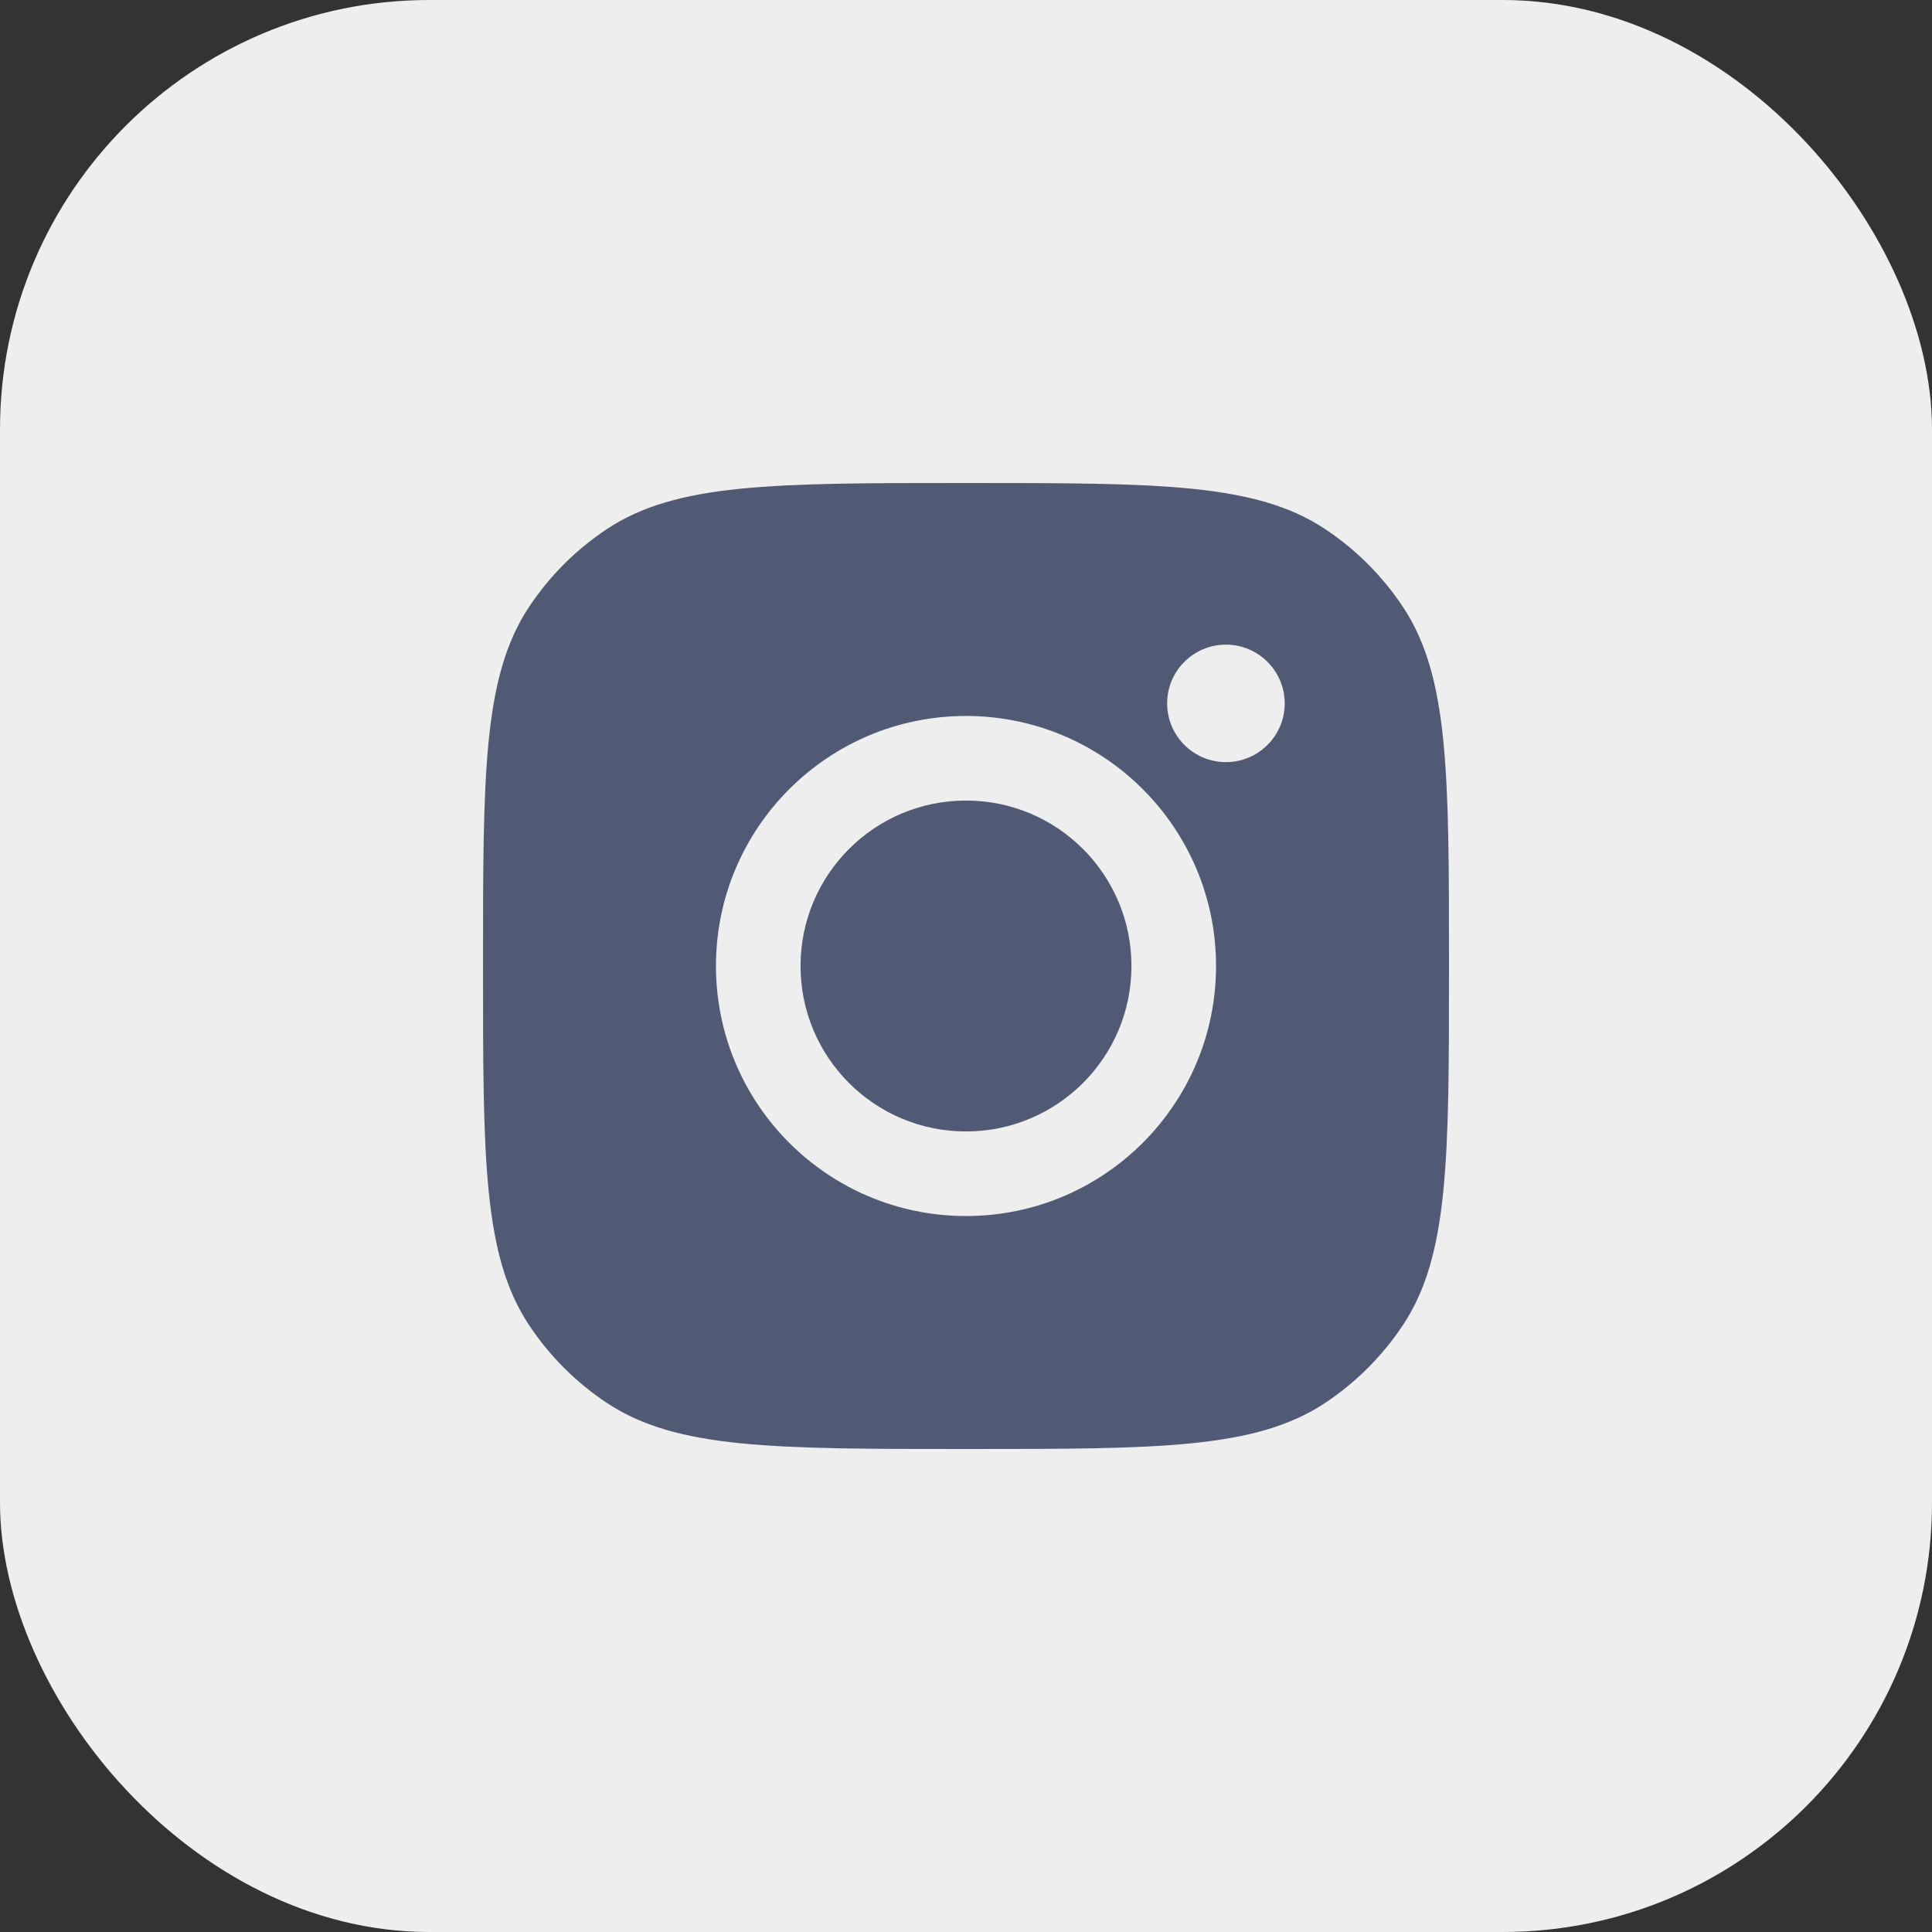
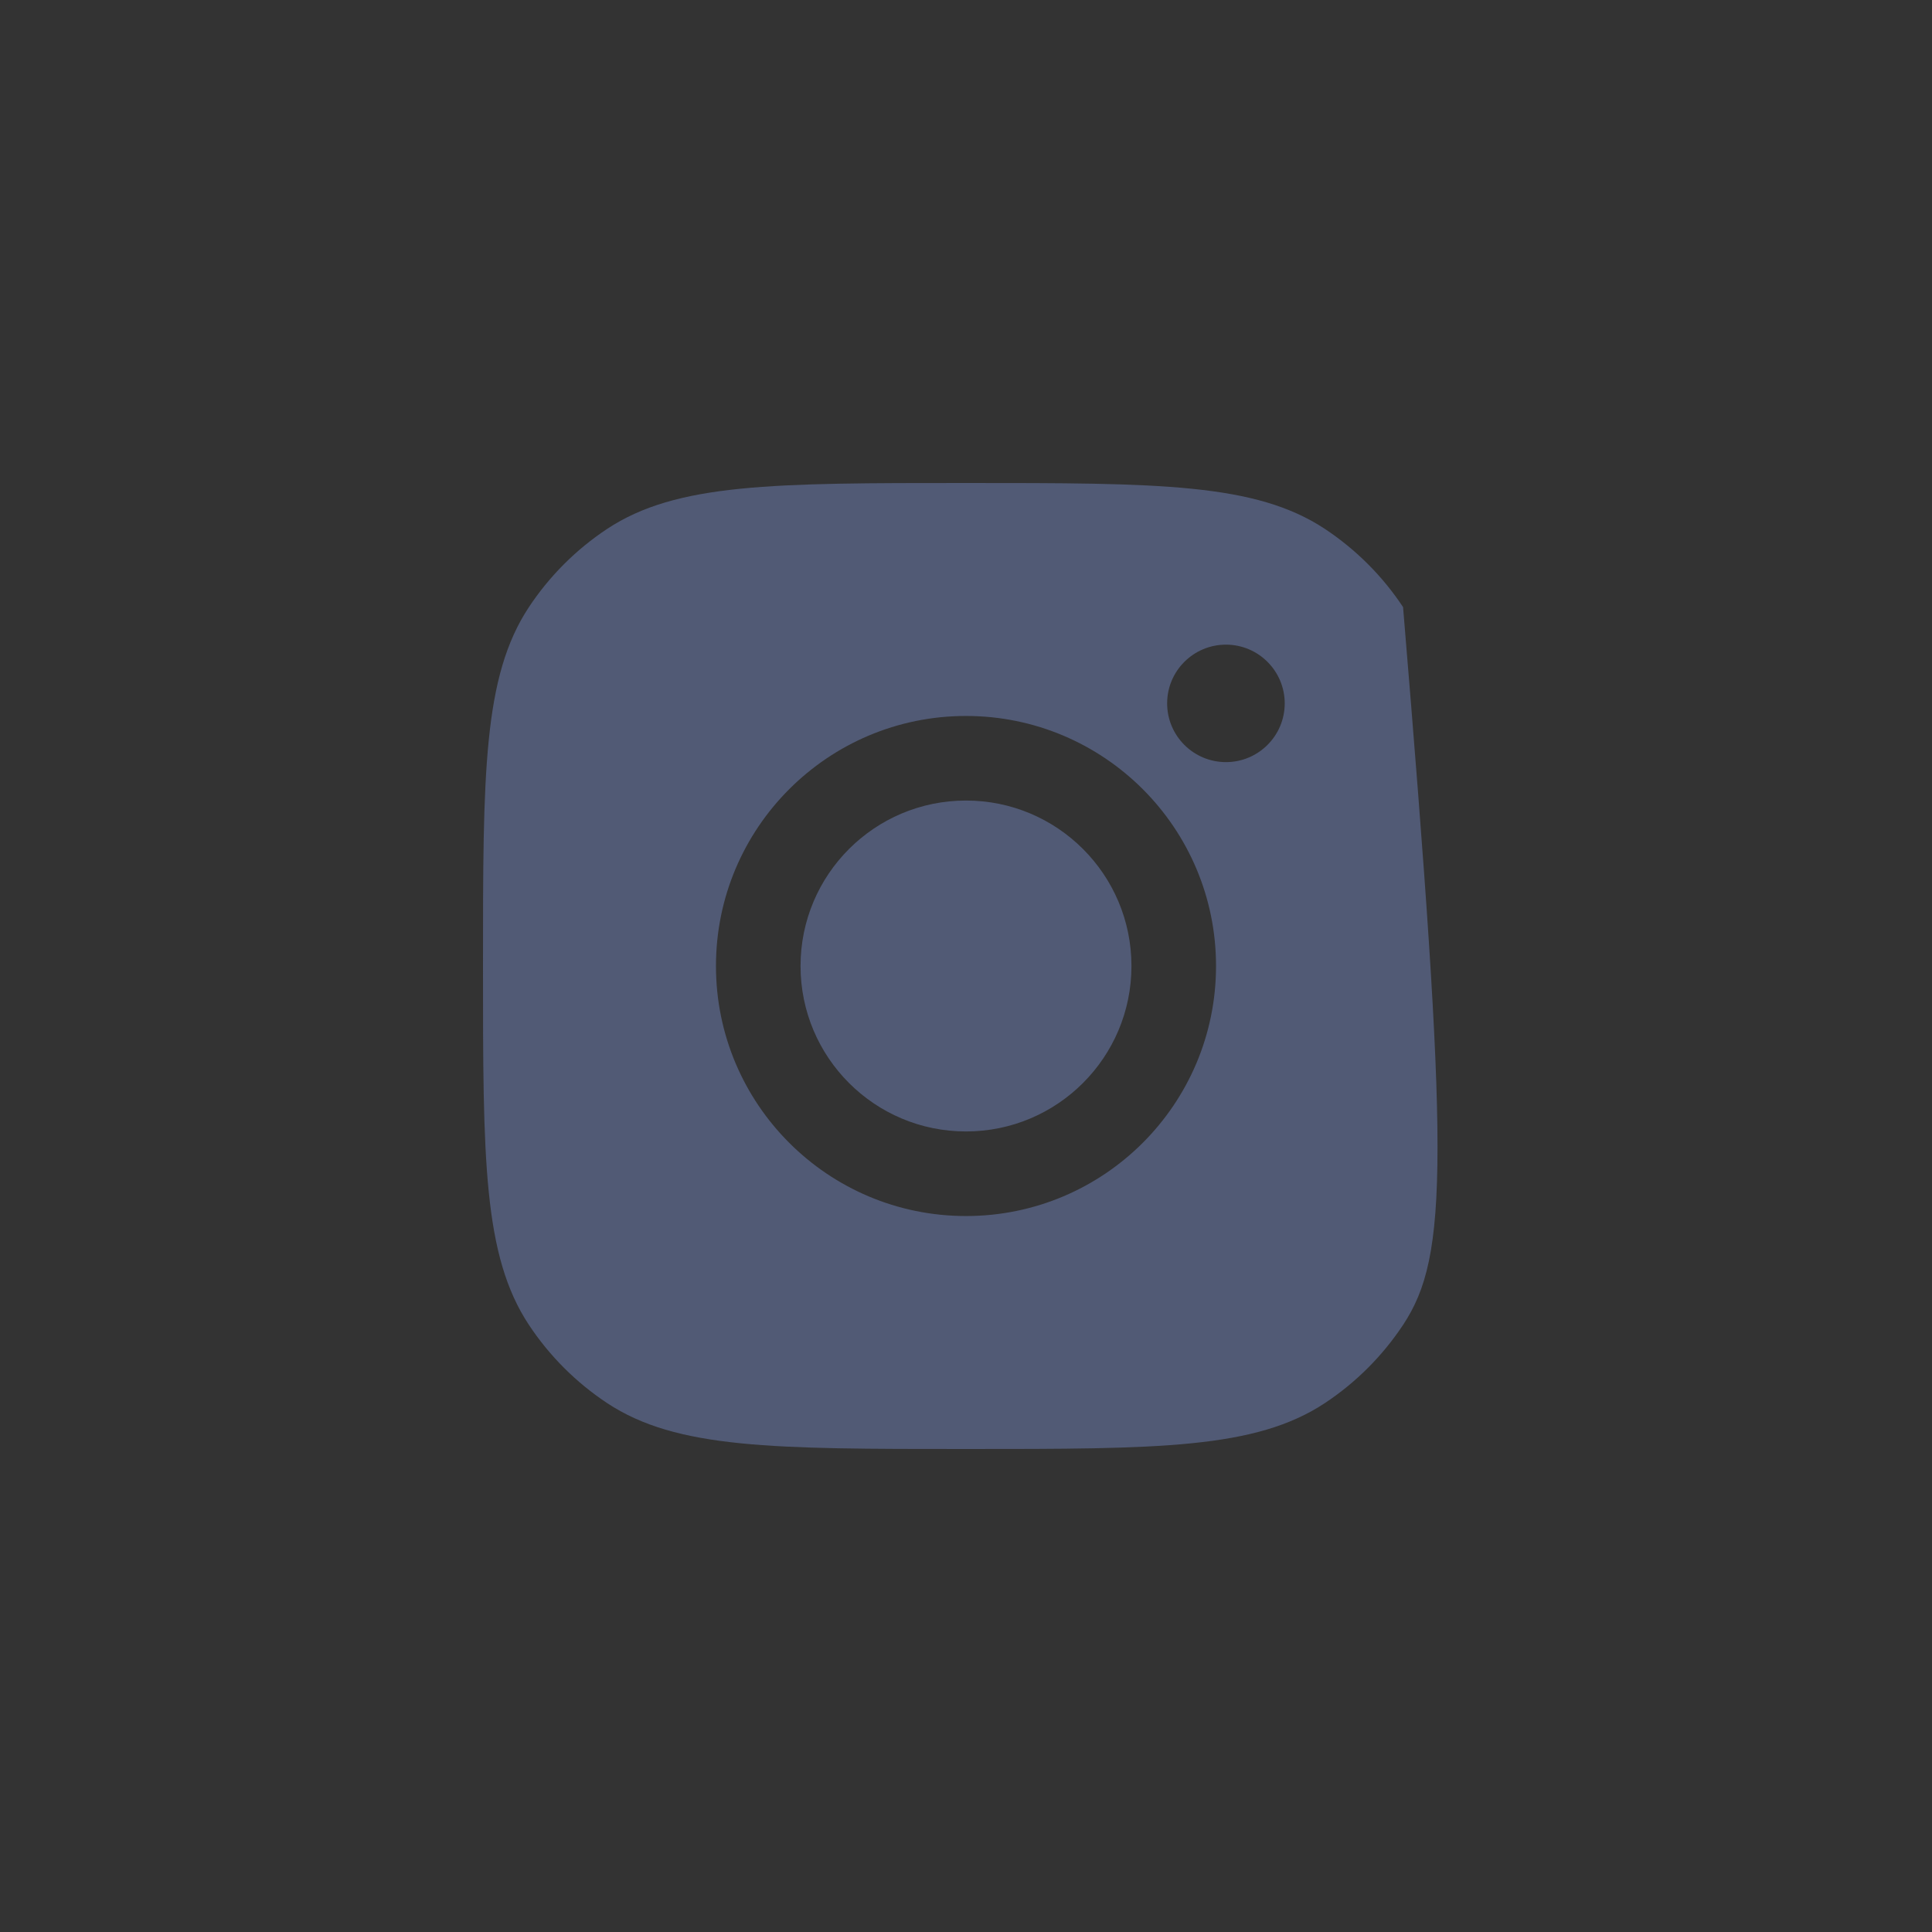
<svg xmlns="http://www.w3.org/2000/svg" width="36" height="36" viewBox="0 0 36 36" fill="none">
  <rect x="0" y="0" width="36" height="36" fill="#333333" stroke="none" />
-   <rect width="36" height="36" rx="8" fill="#EEEEEE" />
-   <path d="M18 9C21.595 9 23.393 9 24.688 9.856C25.266 10.239 25.761 10.734 26.144 11.312C27 12.607 27 14.405 27 18C27 21.595 27 23.393 26.144 24.688C25.761 25.266 25.266 25.761 24.688 26.144C23.393 27 21.595 27 18 27C14.405 27 12.607 27 11.312 26.144C10.734 25.761 10.239 25.266 9.856 24.688C9 23.393 9 21.595 9 18C9 14.405 9 12.607 9.856 11.312C10.239 10.734 10.734 10.239 11.312 9.856C12.607 9 14.405 9 18 9ZM18 13.341C15.427 13.341 13.341 15.427 13.341 18C13.341 20.573 15.427 22.659 18 22.659C20.573 22.659 22.659 20.573 22.659 18C22.659 15.427 20.573 13.341 18 13.341ZM18 14.917C19.703 14.917 21.083 16.297 21.083 18C21.083 19.703 19.703 21.083 18 21.083C16.297 21.083 14.917 19.703 14.917 18C14.917 16.297 16.297 14.917 18 14.917ZM22.844 12.012C22.239 12.012 21.748 12.502 21.748 13.106C21.748 13.711 22.239 14.201 22.844 14.201C23.448 14.201 23.939 13.711 23.939 13.106C23.938 12.502 23.448 12.012 22.844 12.012Z" fill="#515A75" />
+   <path d="M18 9C21.595 9 23.393 9 24.688 9.856C25.266 10.239 25.761 10.734 26.144 11.312C27 21.595 27 23.393 26.144 24.688C25.761 25.266 25.266 25.761 24.688 26.144C23.393 27 21.595 27 18 27C14.405 27 12.607 27 11.312 26.144C10.734 25.761 10.239 25.266 9.856 24.688C9 23.393 9 21.595 9 18C9 14.405 9 12.607 9.856 11.312C10.239 10.734 10.734 10.239 11.312 9.856C12.607 9 14.405 9 18 9ZM18 13.341C15.427 13.341 13.341 15.427 13.341 18C13.341 20.573 15.427 22.659 18 22.659C20.573 22.659 22.659 20.573 22.659 18C22.659 15.427 20.573 13.341 18 13.341ZM18 14.917C19.703 14.917 21.083 16.297 21.083 18C21.083 19.703 19.703 21.083 18 21.083C16.297 21.083 14.917 19.703 14.917 18C14.917 16.297 16.297 14.917 18 14.917ZM22.844 12.012C22.239 12.012 21.748 12.502 21.748 13.106C21.748 13.711 22.239 14.201 22.844 14.201C23.448 14.201 23.939 13.711 23.939 13.106C23.938 12.502 23.448 12.012 22.844 12.012Z" fill="#515A75" />
</svg>